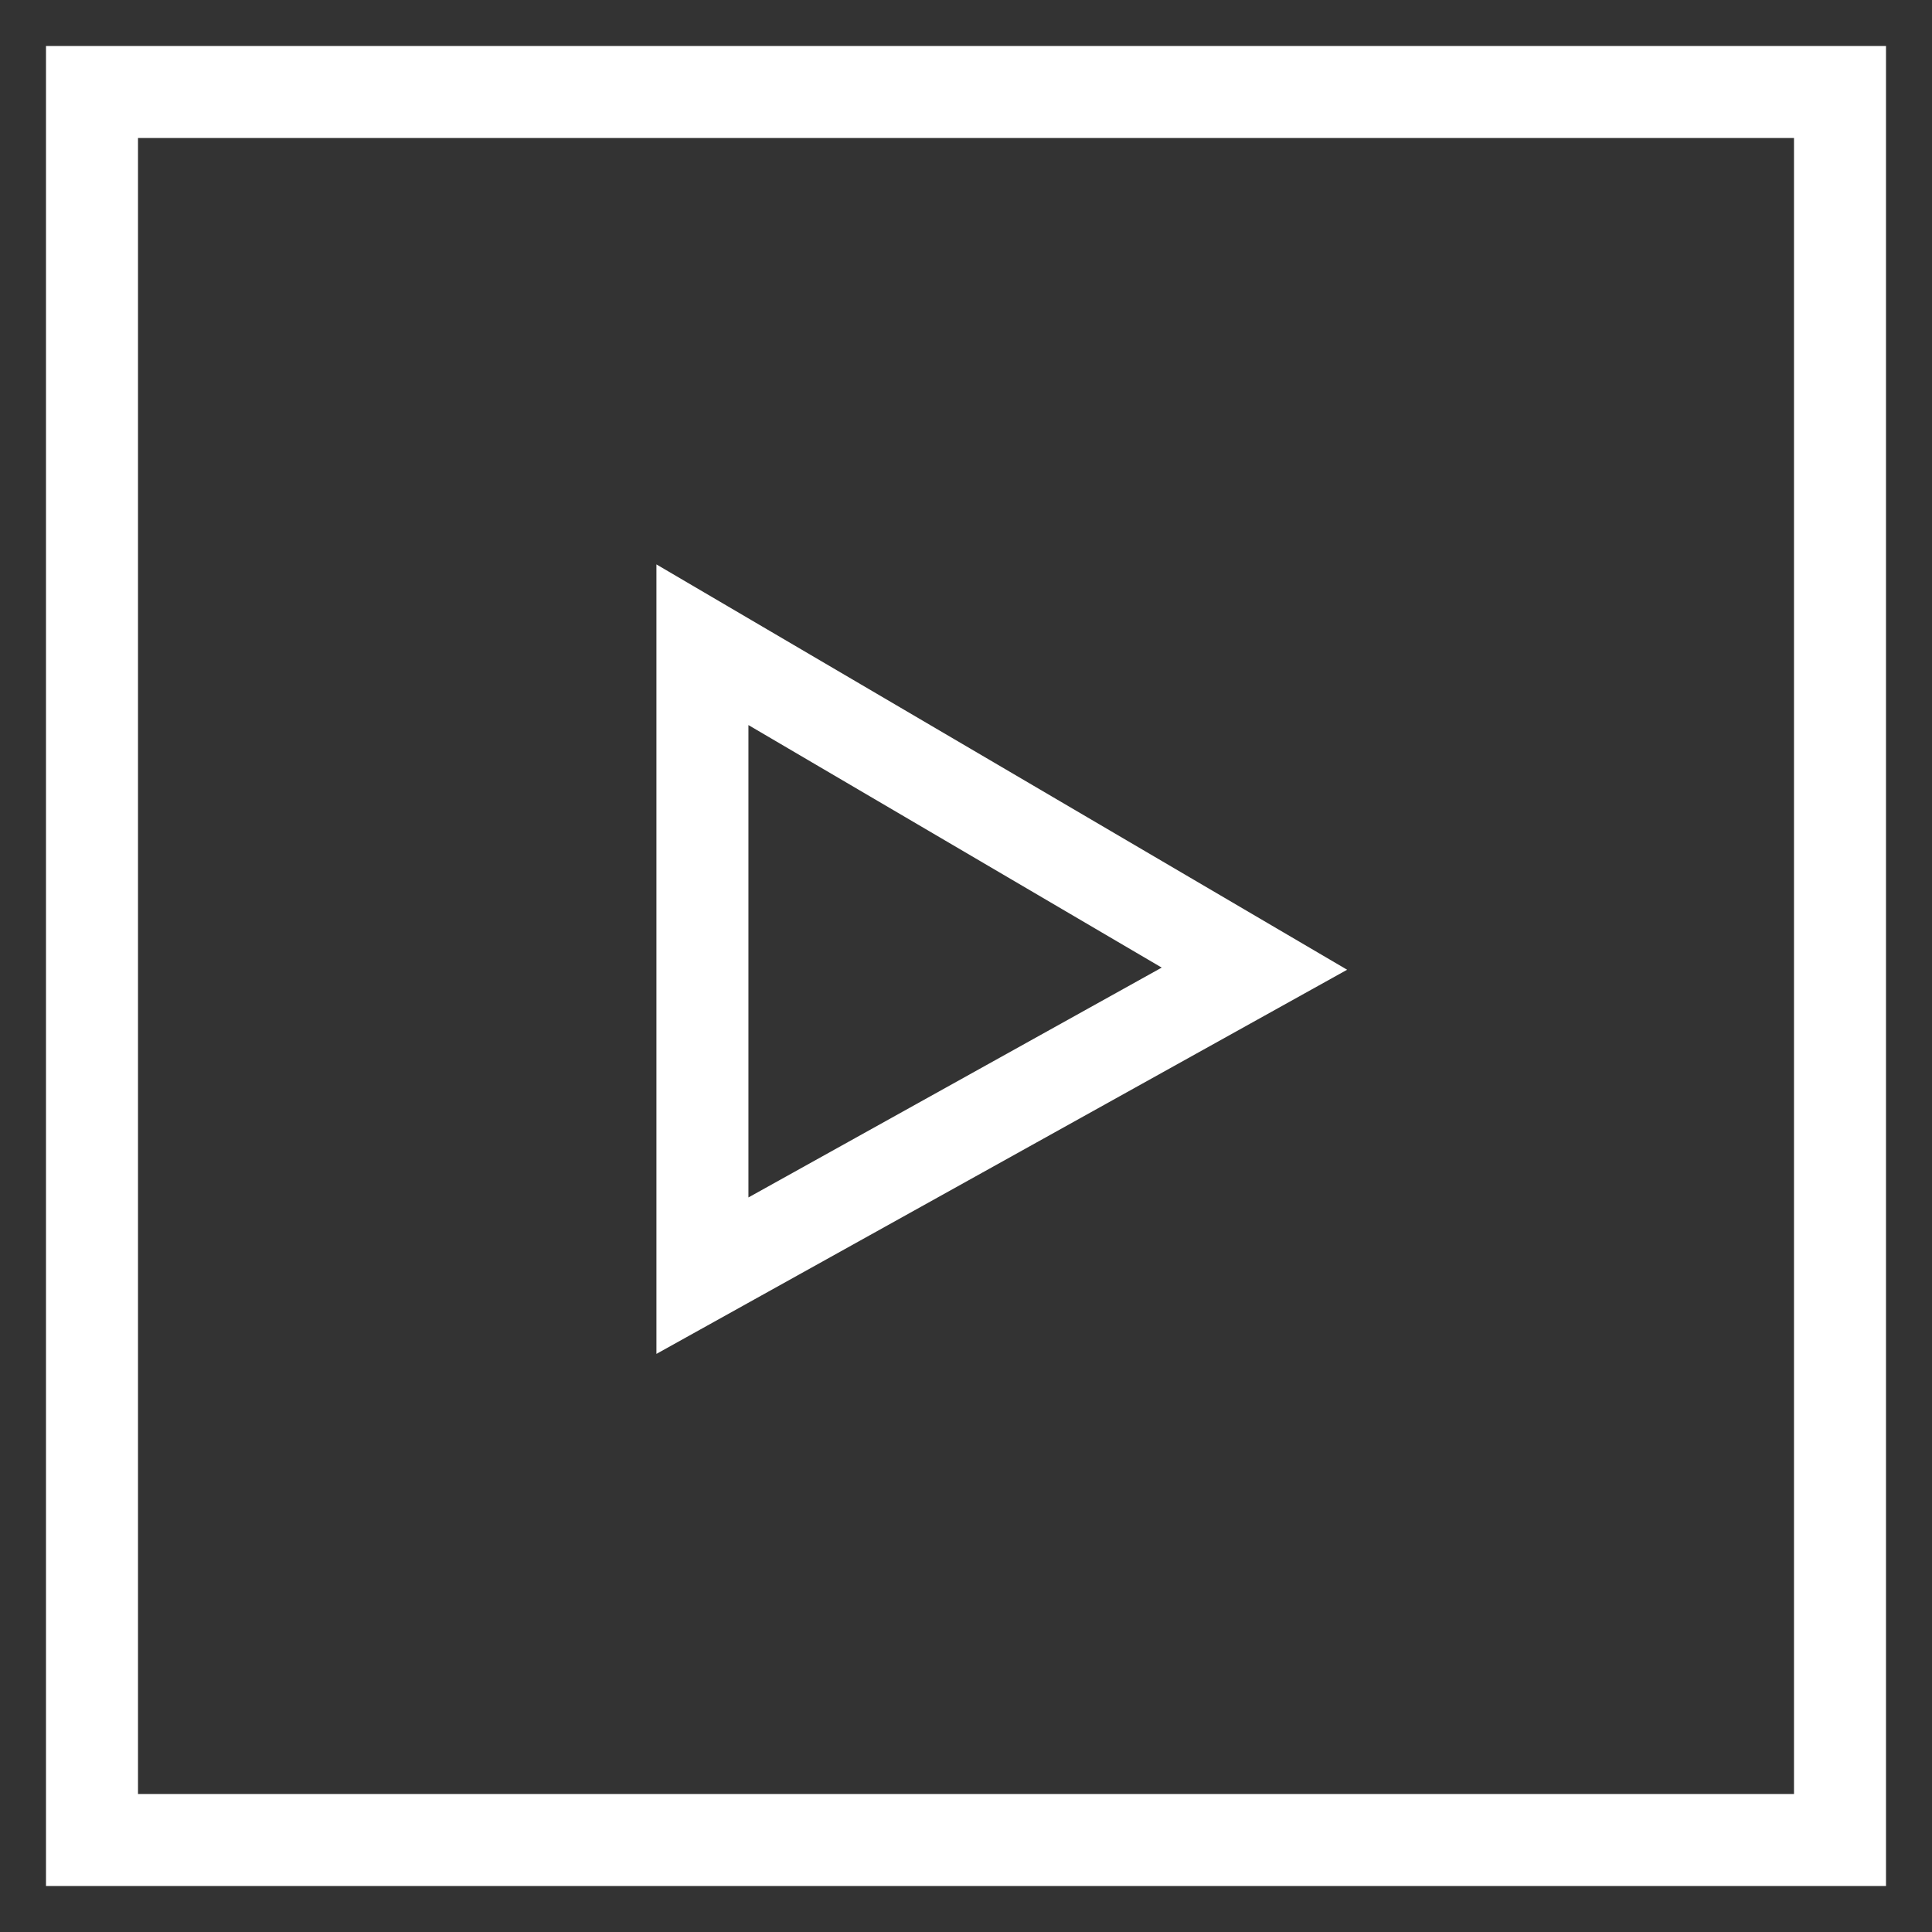
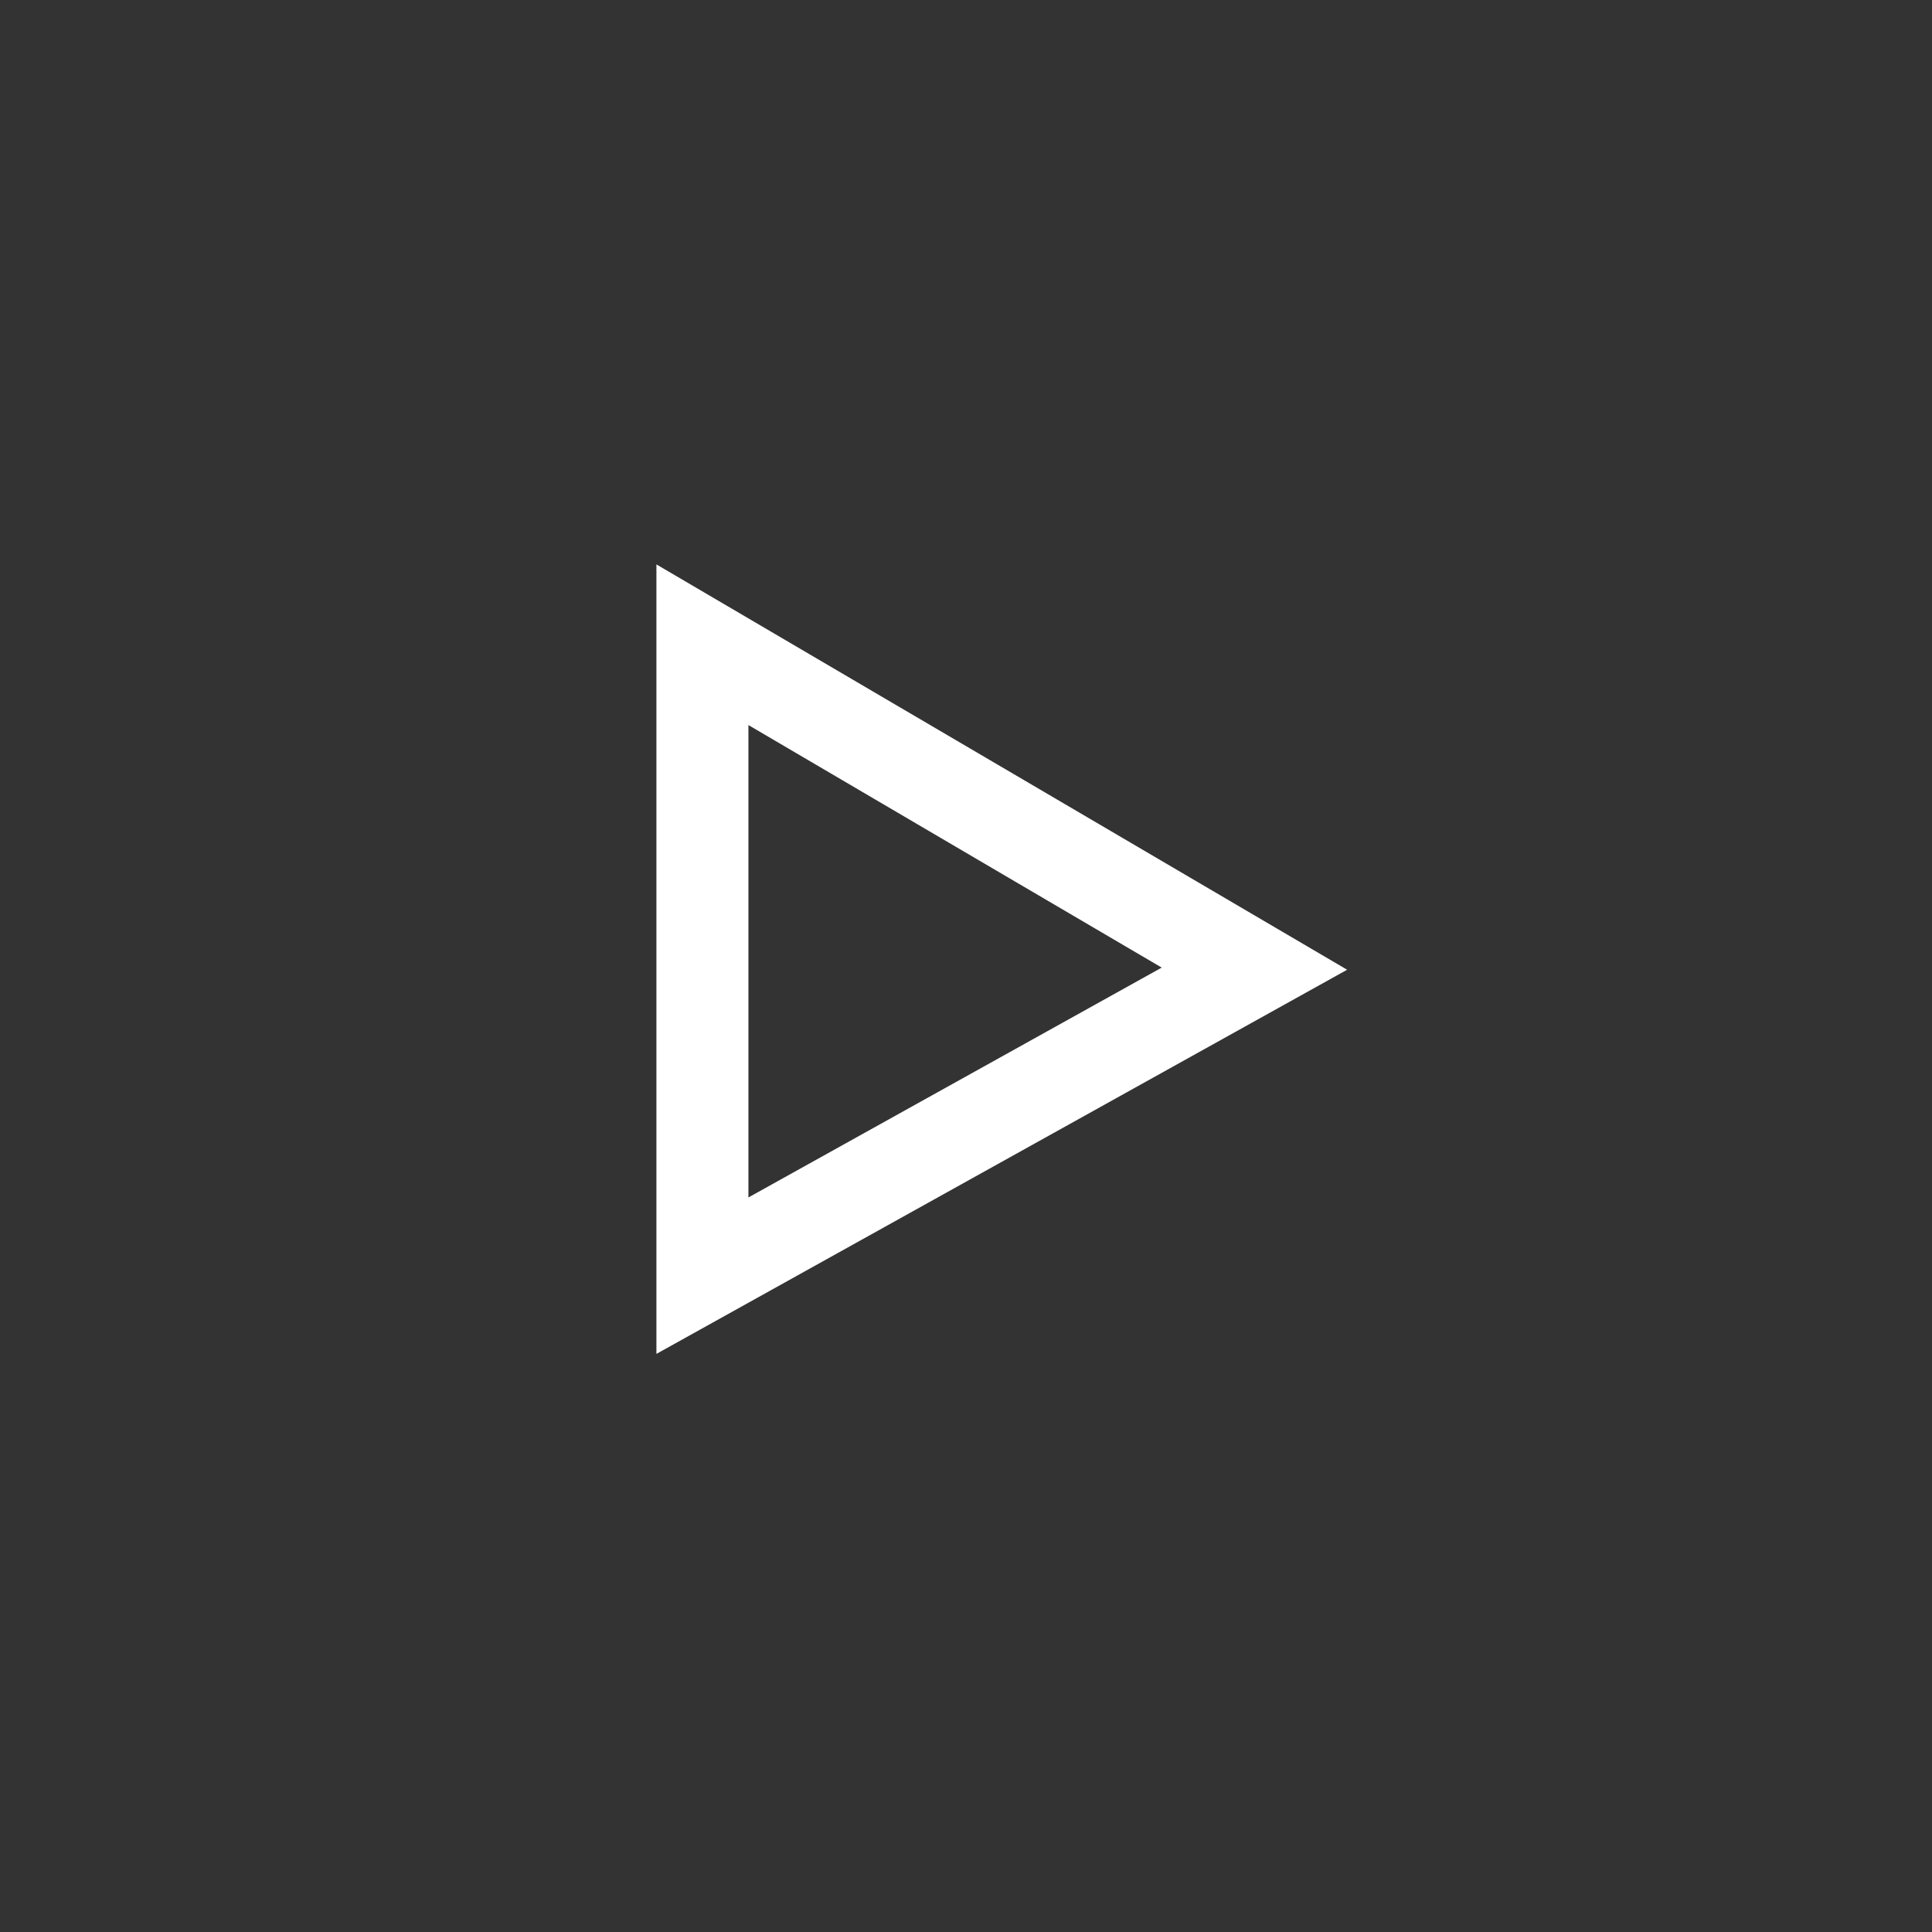
<svg xmlns="http://www.w3.org/2000/svg" width="21px" height="21px" viewBox="0 0 21 21" version="1.1">
  <rect x="0" y="0" width="21" height="21" fill="#333333" stroke="none" />
  <title>Group 7 Copy</title>
  <g id="Components" stroke="none" stroke-width="1" fill="none" fill-rule="evenodd">
    <g id="Content-&amp;-Promo-Components-(23)" transform="translate(-259, -1180)" stroke="#FFFFFF">
      <g id="Group-7-Copy" transform="translate(260, 1181)">
-         <rect id="Rectangle" x="0" y="0" width="19" height="19" />
        <polygon id="Path-4" points="6.635 6.008 12.635 9.529 6.635 12.866" />
      </g>
    </g>
  </g>
</svg>